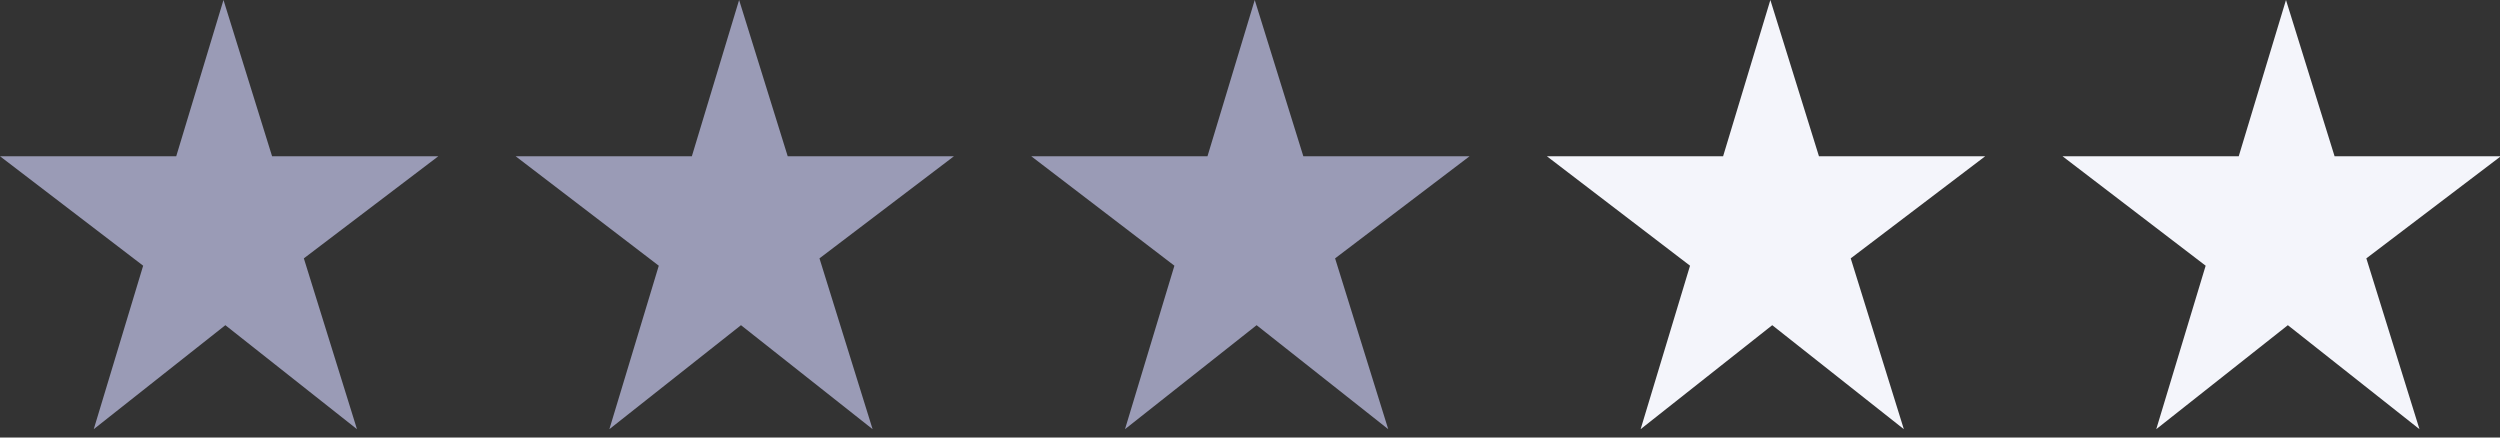
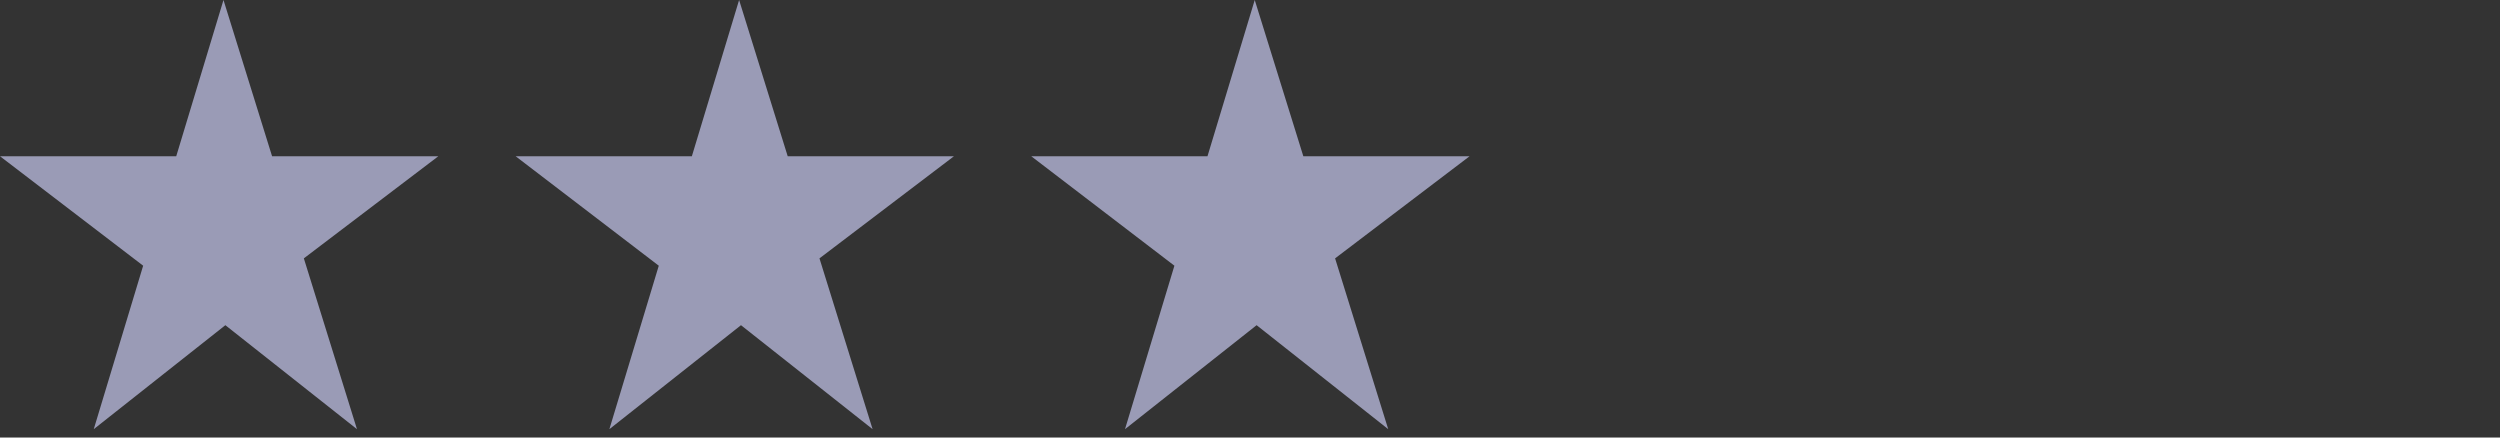
<svg xmlns="http://www.w3.org/2000/svg" width="160" height="28">
  <rect width="100%" height="100%" fill="#333333" stroke="none" />
  <g fill="none" fill-rule="evenodd">
    <path d="M14.303 0l3.11 10h10.64l-8.607 6.535 3.4 10.932-8.423-6.655L6 27.467l3.162-10.462L0 10h11.279l3.024-10zM47.303 0l3.11 10h10.64l-8.607 6.535 3.4 10.932-8.423-6.655L39 27.467l3.162-10.462L33 10h11.279l3.024-10zM80.303 0l3.11 10h10.64l-8.607 6.535 3.4 10.932-8.423-6.655L72 27.467l3.162-10.462L66 10h11.279l3.024-10z" fill="#9A9BB6" />
-     <path d="M113.303 0l3.11 10h10.64l-8.607 6.535 3.4 10.932-8.423-6.655L105 27.467l3.162-10.462L99 10h11.279l3.024-10zM146.303 0l3.11 10h10.64l-8.607 6.535 3.4 10.932-8.423-6.655L138 27.467l3.162-10.462L132 10h11.279l3.024-10z" fill="#F4F5FB" />
  </g>
</svg>